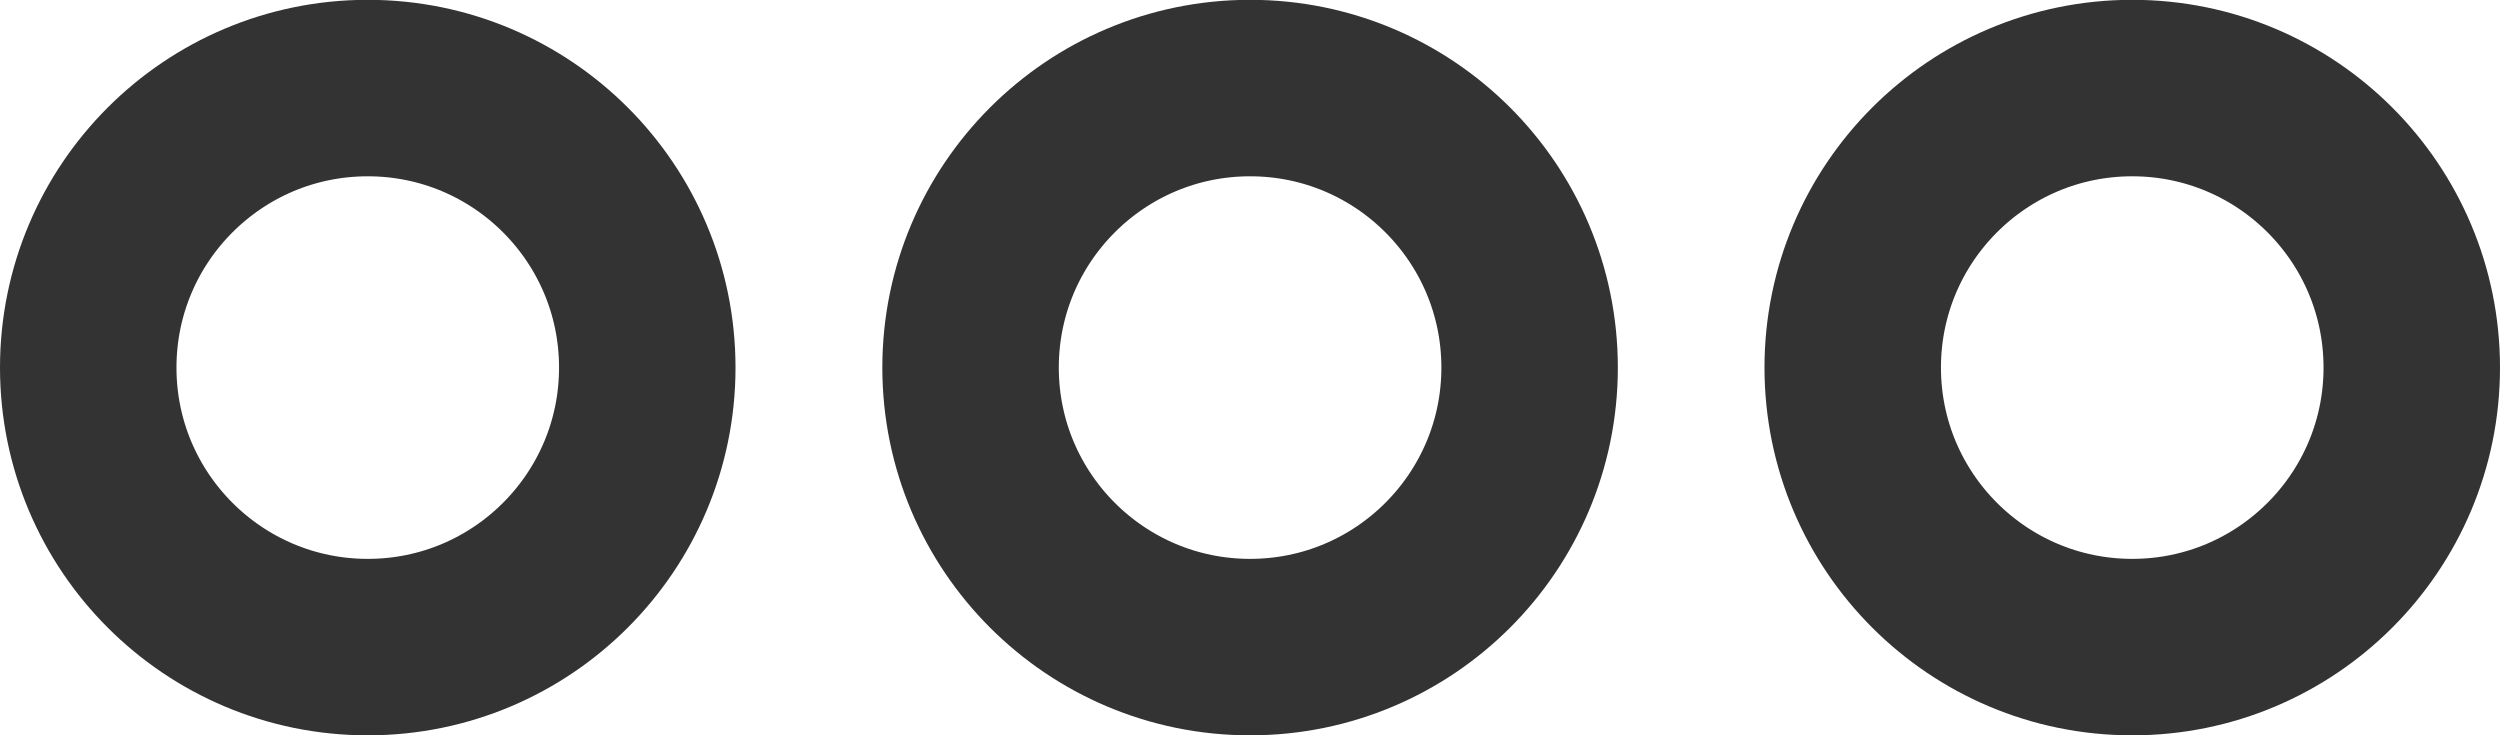
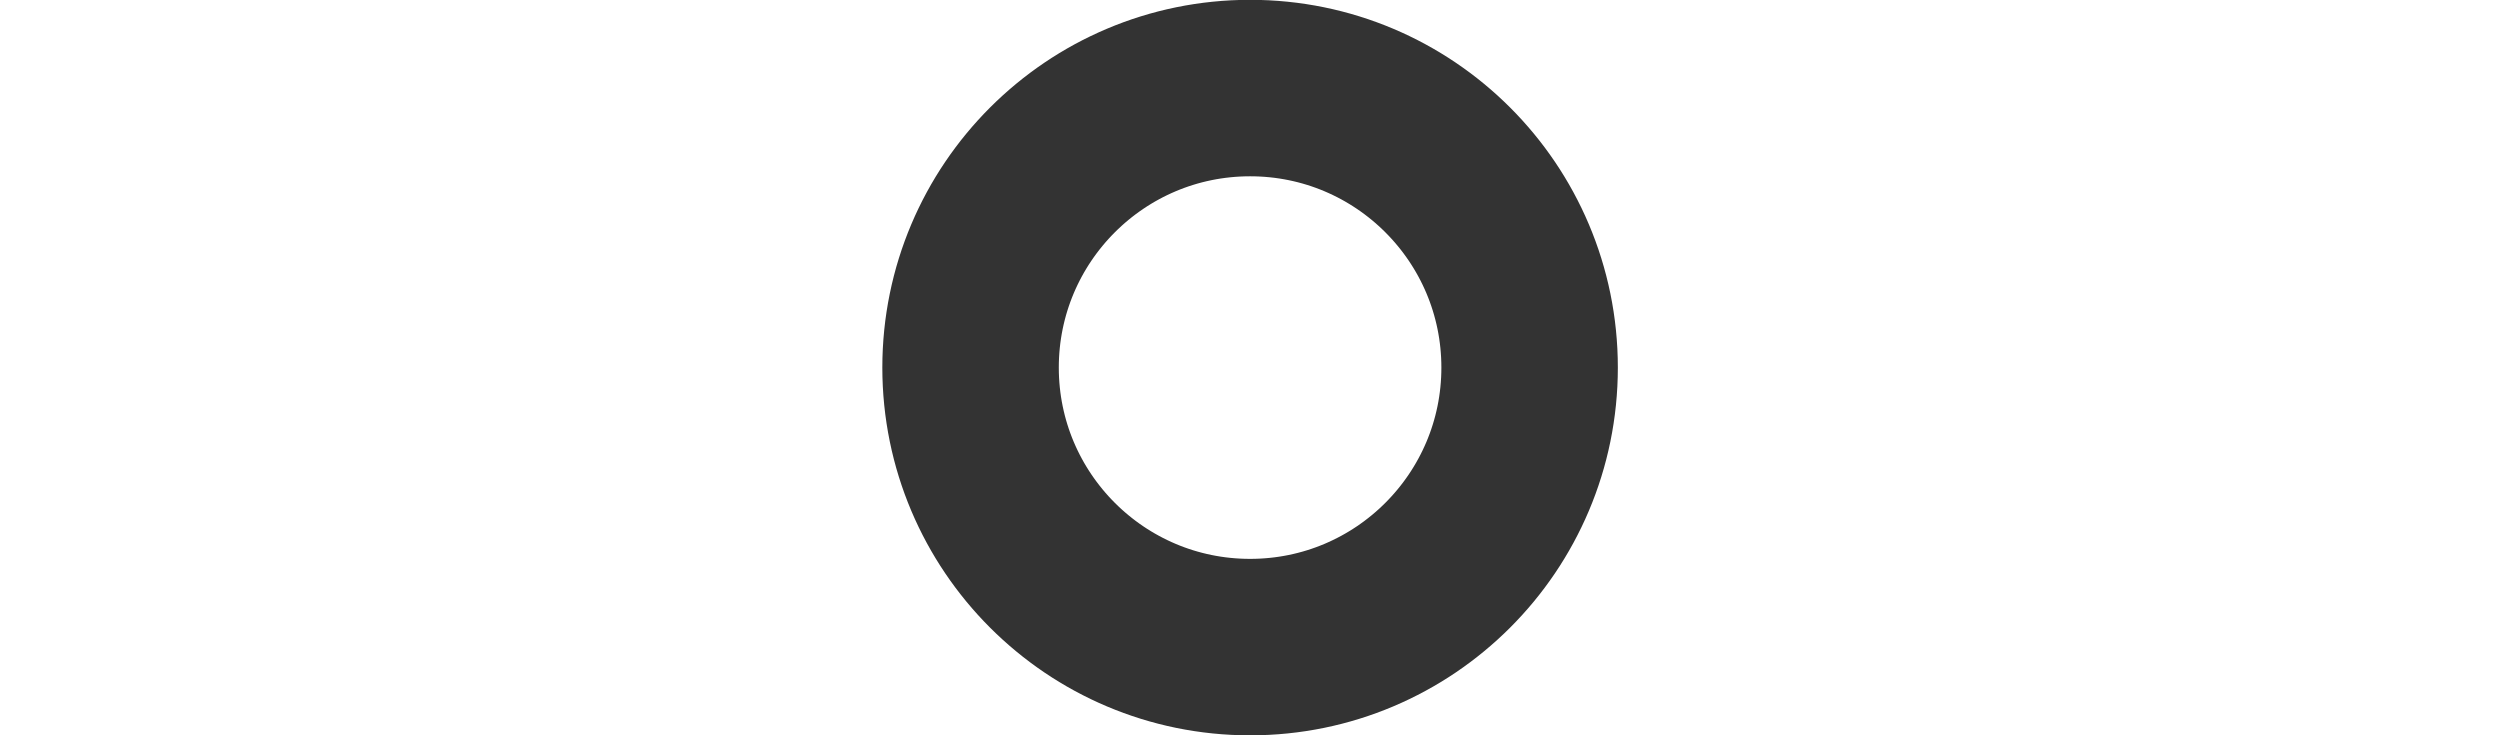
<svg xmlns="http://www.w3.org/2000/svg" version="1.2" baseProfile="tiny" id="Слой_1" x="0px" y="0px" width="14.167px" height="4.167px" viewBox="0 0 14.167 4.167" xml:space="preserve">
-   <circle fill="none" stroke="#333333" stroke-miterlimit="10" cx="2.084" cy="2.083" r="1.584" />
  <circle fill="none" stroke="#333333" stroke-miterlimit="10" cx="7.084" cy="2.083" r="1.584" />
-   <circle fill="none" stroke="#333333" stroke-miterlimit="10" cx="12.083" cy="2.083" r="1.584" />
</svg>